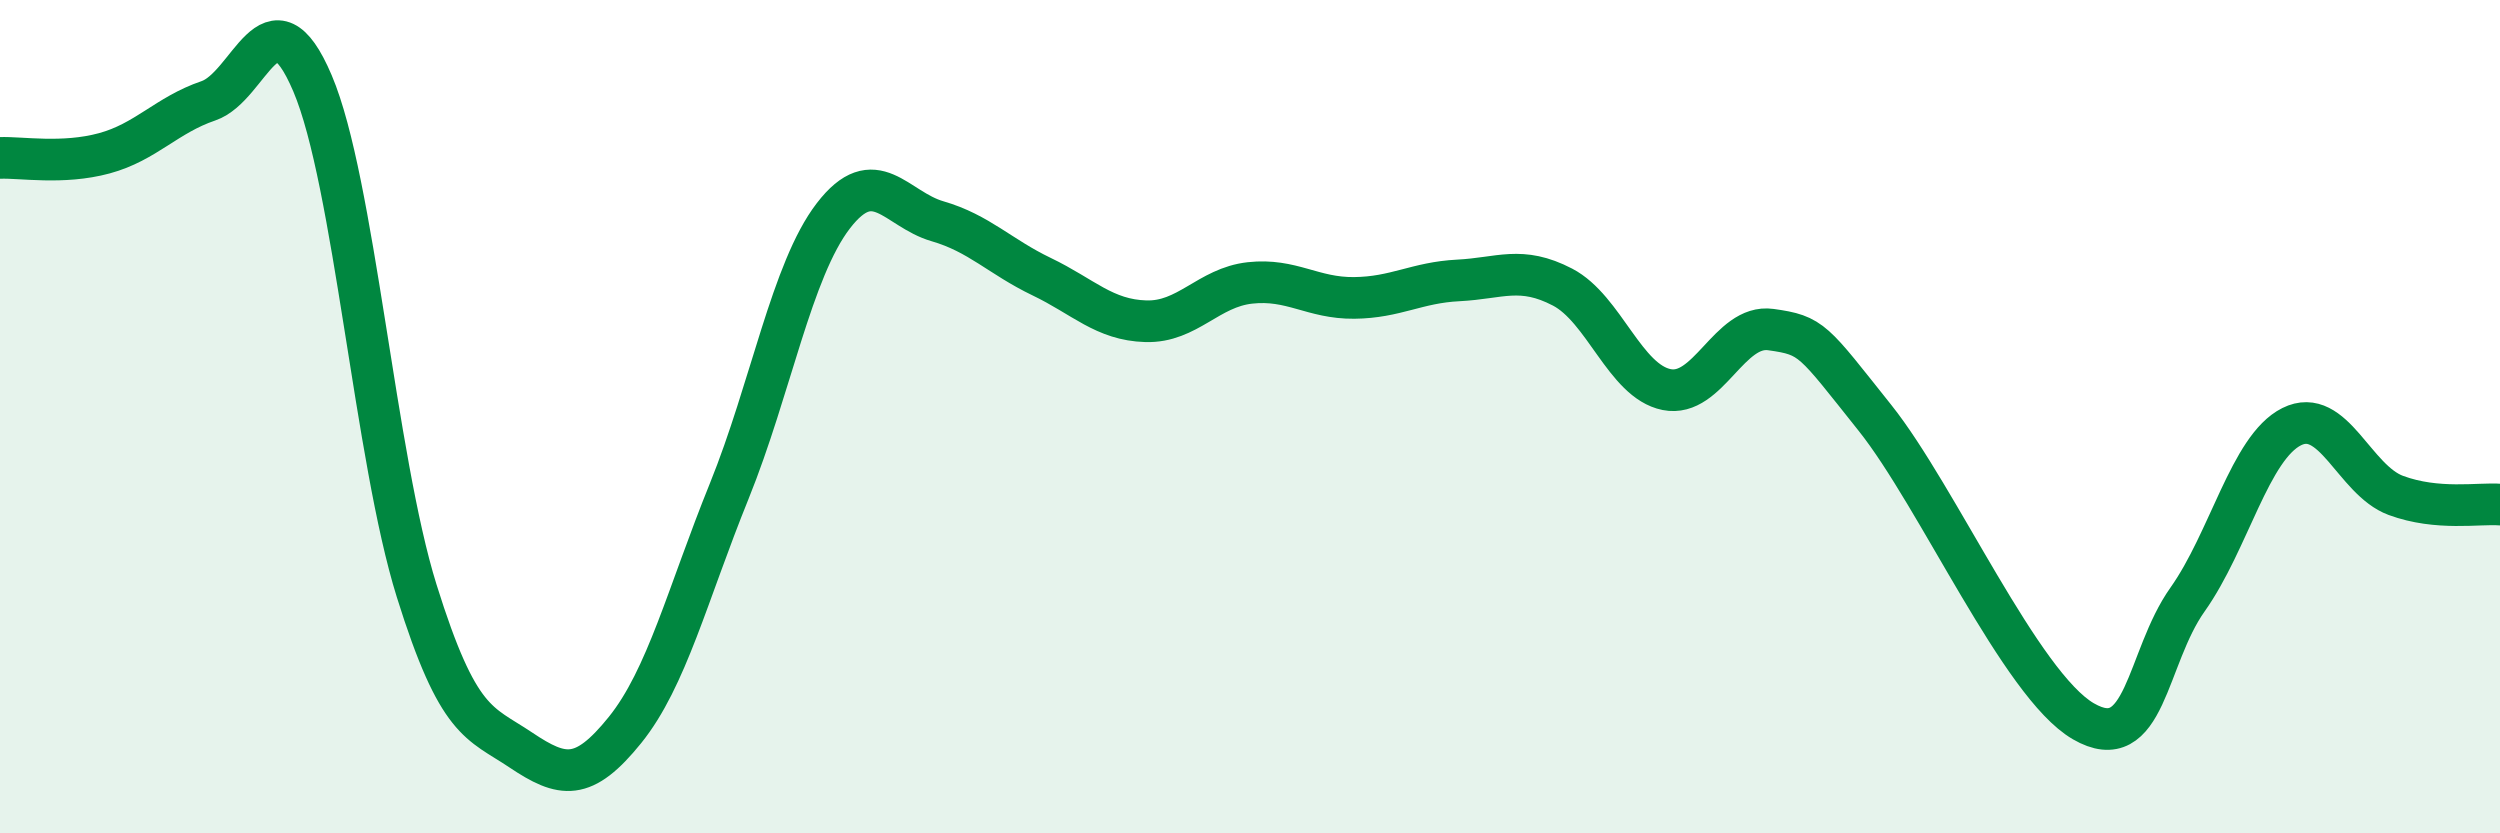
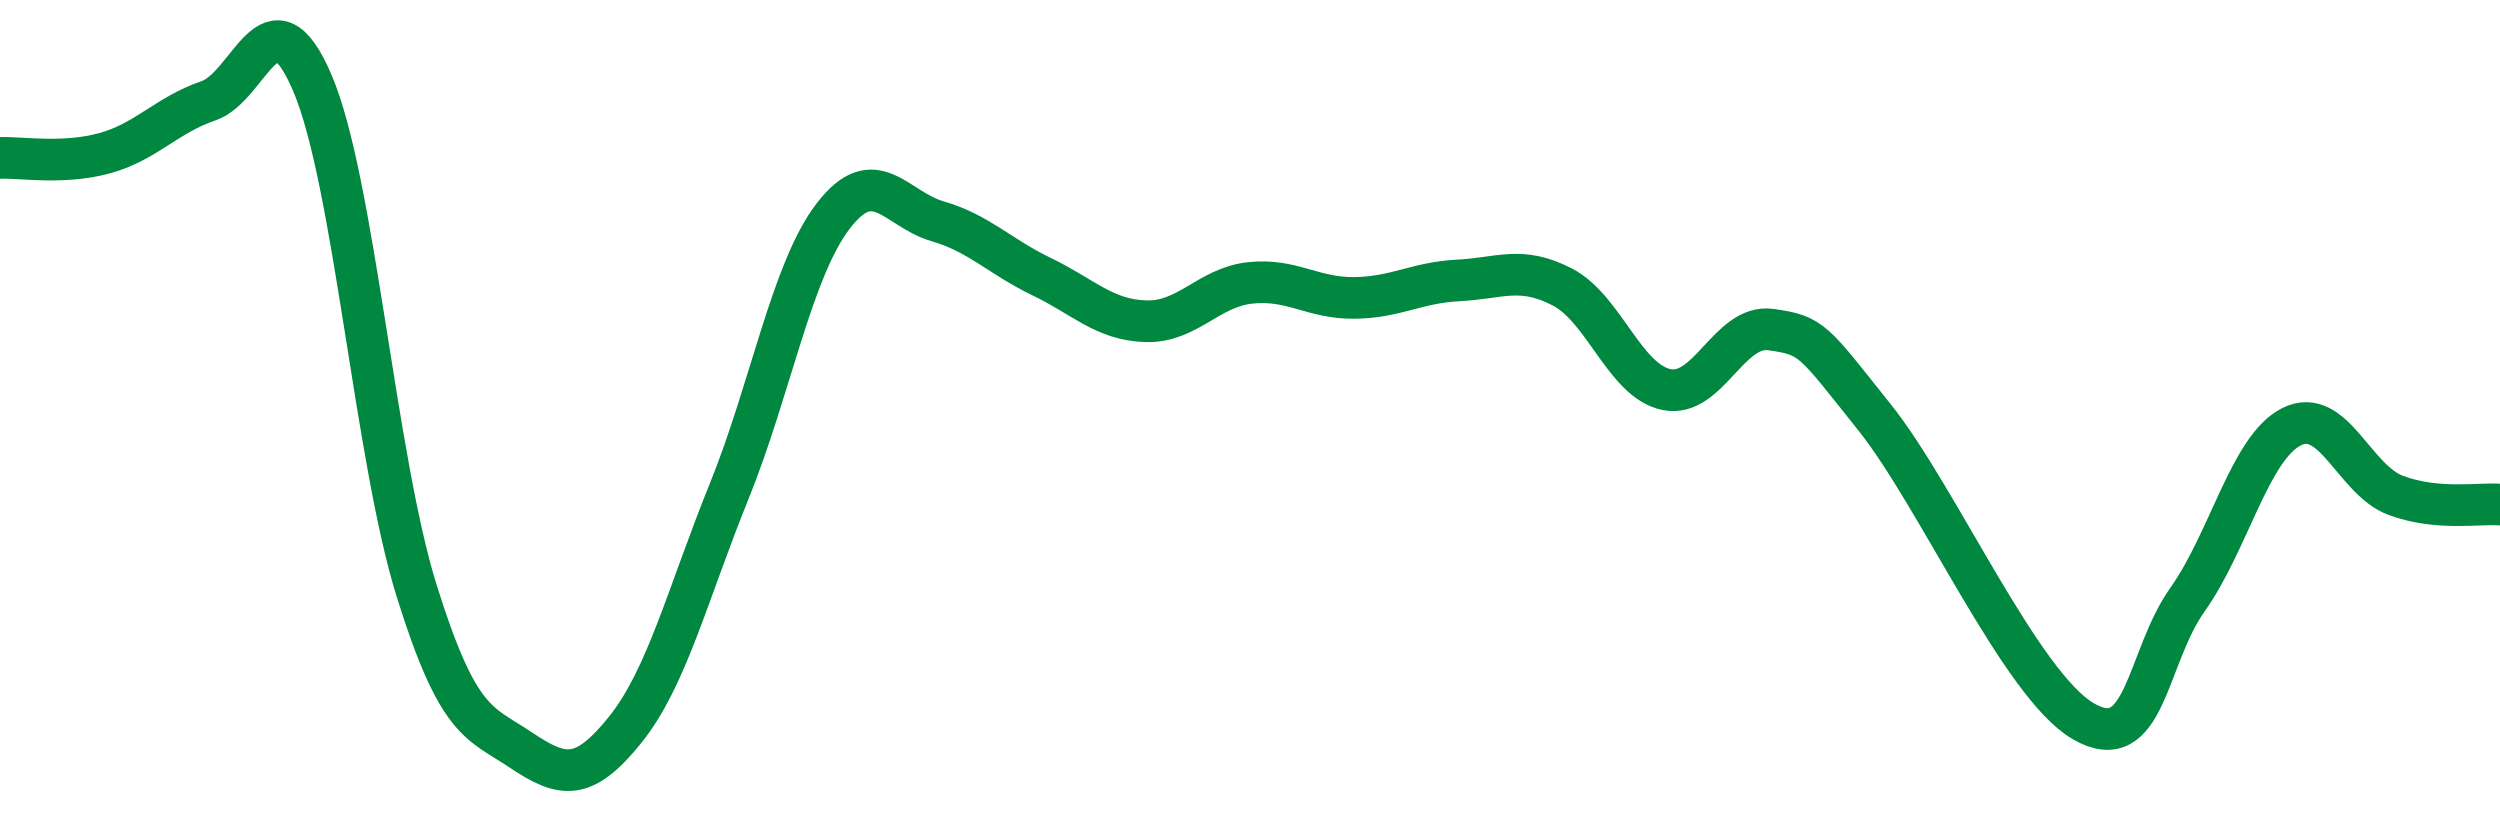
<svg xmlns="http://www.w3.org/2000/svg" width="60" height="20" viewBox="0 0 60 20">
-   <path d="M 0,3.79 C 0.5,3.77 1.5,3.95 2.5,3.68 C 3.5,3.41 4,2.76 5,2.42 C 6,2.08 6.5,-0.35 7.5,2 C 8.5,4.35 9,10.98 10,14.18 C 11,17.38 11.5,17.33 12.5,18 C 13.5,18.67 14,18.76 15,17.52 C 16,16.28 16.5,14.26 17.5,11.79 C 18.5,9.32 19,6.48 20,5.18 C 21,3.88 21.5,5.02 22.5,5.31 C 23.5,5.6 24,6.16 25,6.64 C 26,7.12 26.5,7.68 27.5,7.71 C 28.5,7.74 29,6.9 30,6.79 C 31,6.68 31.5,7.16 32.5,7.15 C 33.5,7.14 34,6.78 35,6.73 C 36,6.68 36.5,6.37 37.5,6.89 C 38.5,7.41 39,9.15 40,9.35 C 41,9.55 41.5,7.77 42.5,7.91 C 43.5,8.05 43.5,8.15 45,10.03 C 46.5,11.91 48.5,16.44 50,17.31 C 51.5,18.18 51.5,15.8 52.5,14.39 C 53.5,12.98 54,10.74 55,10.24 C 56,9.74 56.5,11.52 57.5,11.89 C 58.5,12.26 59.5,12.07 60,12.11L60 20L0 20Z" fill="#008740" opacity="0.1" stroke-linecap="round" stroke-linejoin="round" />
  <path d="M 0,3.79 C 0.5,3.77 1.5,3.95 2.5,3.68 C 3.5,3.41 4,2.76 5,2.42 C 6,2.08 6.5,-0.35 7.5,2 C 8.5,4.35 9,10.98 10,14.18 C 11,17.38 11.5,17.33 12.5,18 C 13.5,18.67 14,18.76 15,17.52 C 16,16.28 16.5,14.26 17.5,11.79 C 18.5,9.32 19,6.48 20,5.18 C 21,3.88 21.5,5.02 22.5,5.31 C 23.5,5.6 24,6.16 25,6.64 C 26,7.12 26.5,7.68 27.5,7.71 C 28.5,7.74 29,6.9 30,6.79 C 31,6.68 31.5,7.16 32.5,7.15 C 33.5,7.14 34,6.78 35,6.73 C 36,6.68 36.5,6.37 37.5,6.89 C 38.5,7.41 39,9.15 40,9.35 C 41,9.55 41.5,7.77 42.5,7.91 C 43.5,8.05 43.5,8.15 45,10.03 C 46.5,11.91 48.5,16.44 50,17.31 C 51.5,18.18 51.5,15.8 52.5,14.39 C 53.5,12.98 54,10.74 55,10.24 C 56,9.74 56.5,11.52 57.5,11.89 C 58.5,12.26 59.5,12.07 60,12.11" stroke="#008740" stroke-width="1" fill="none" stroke-linecap="round" stroke-linejoin="round" />
</svg>